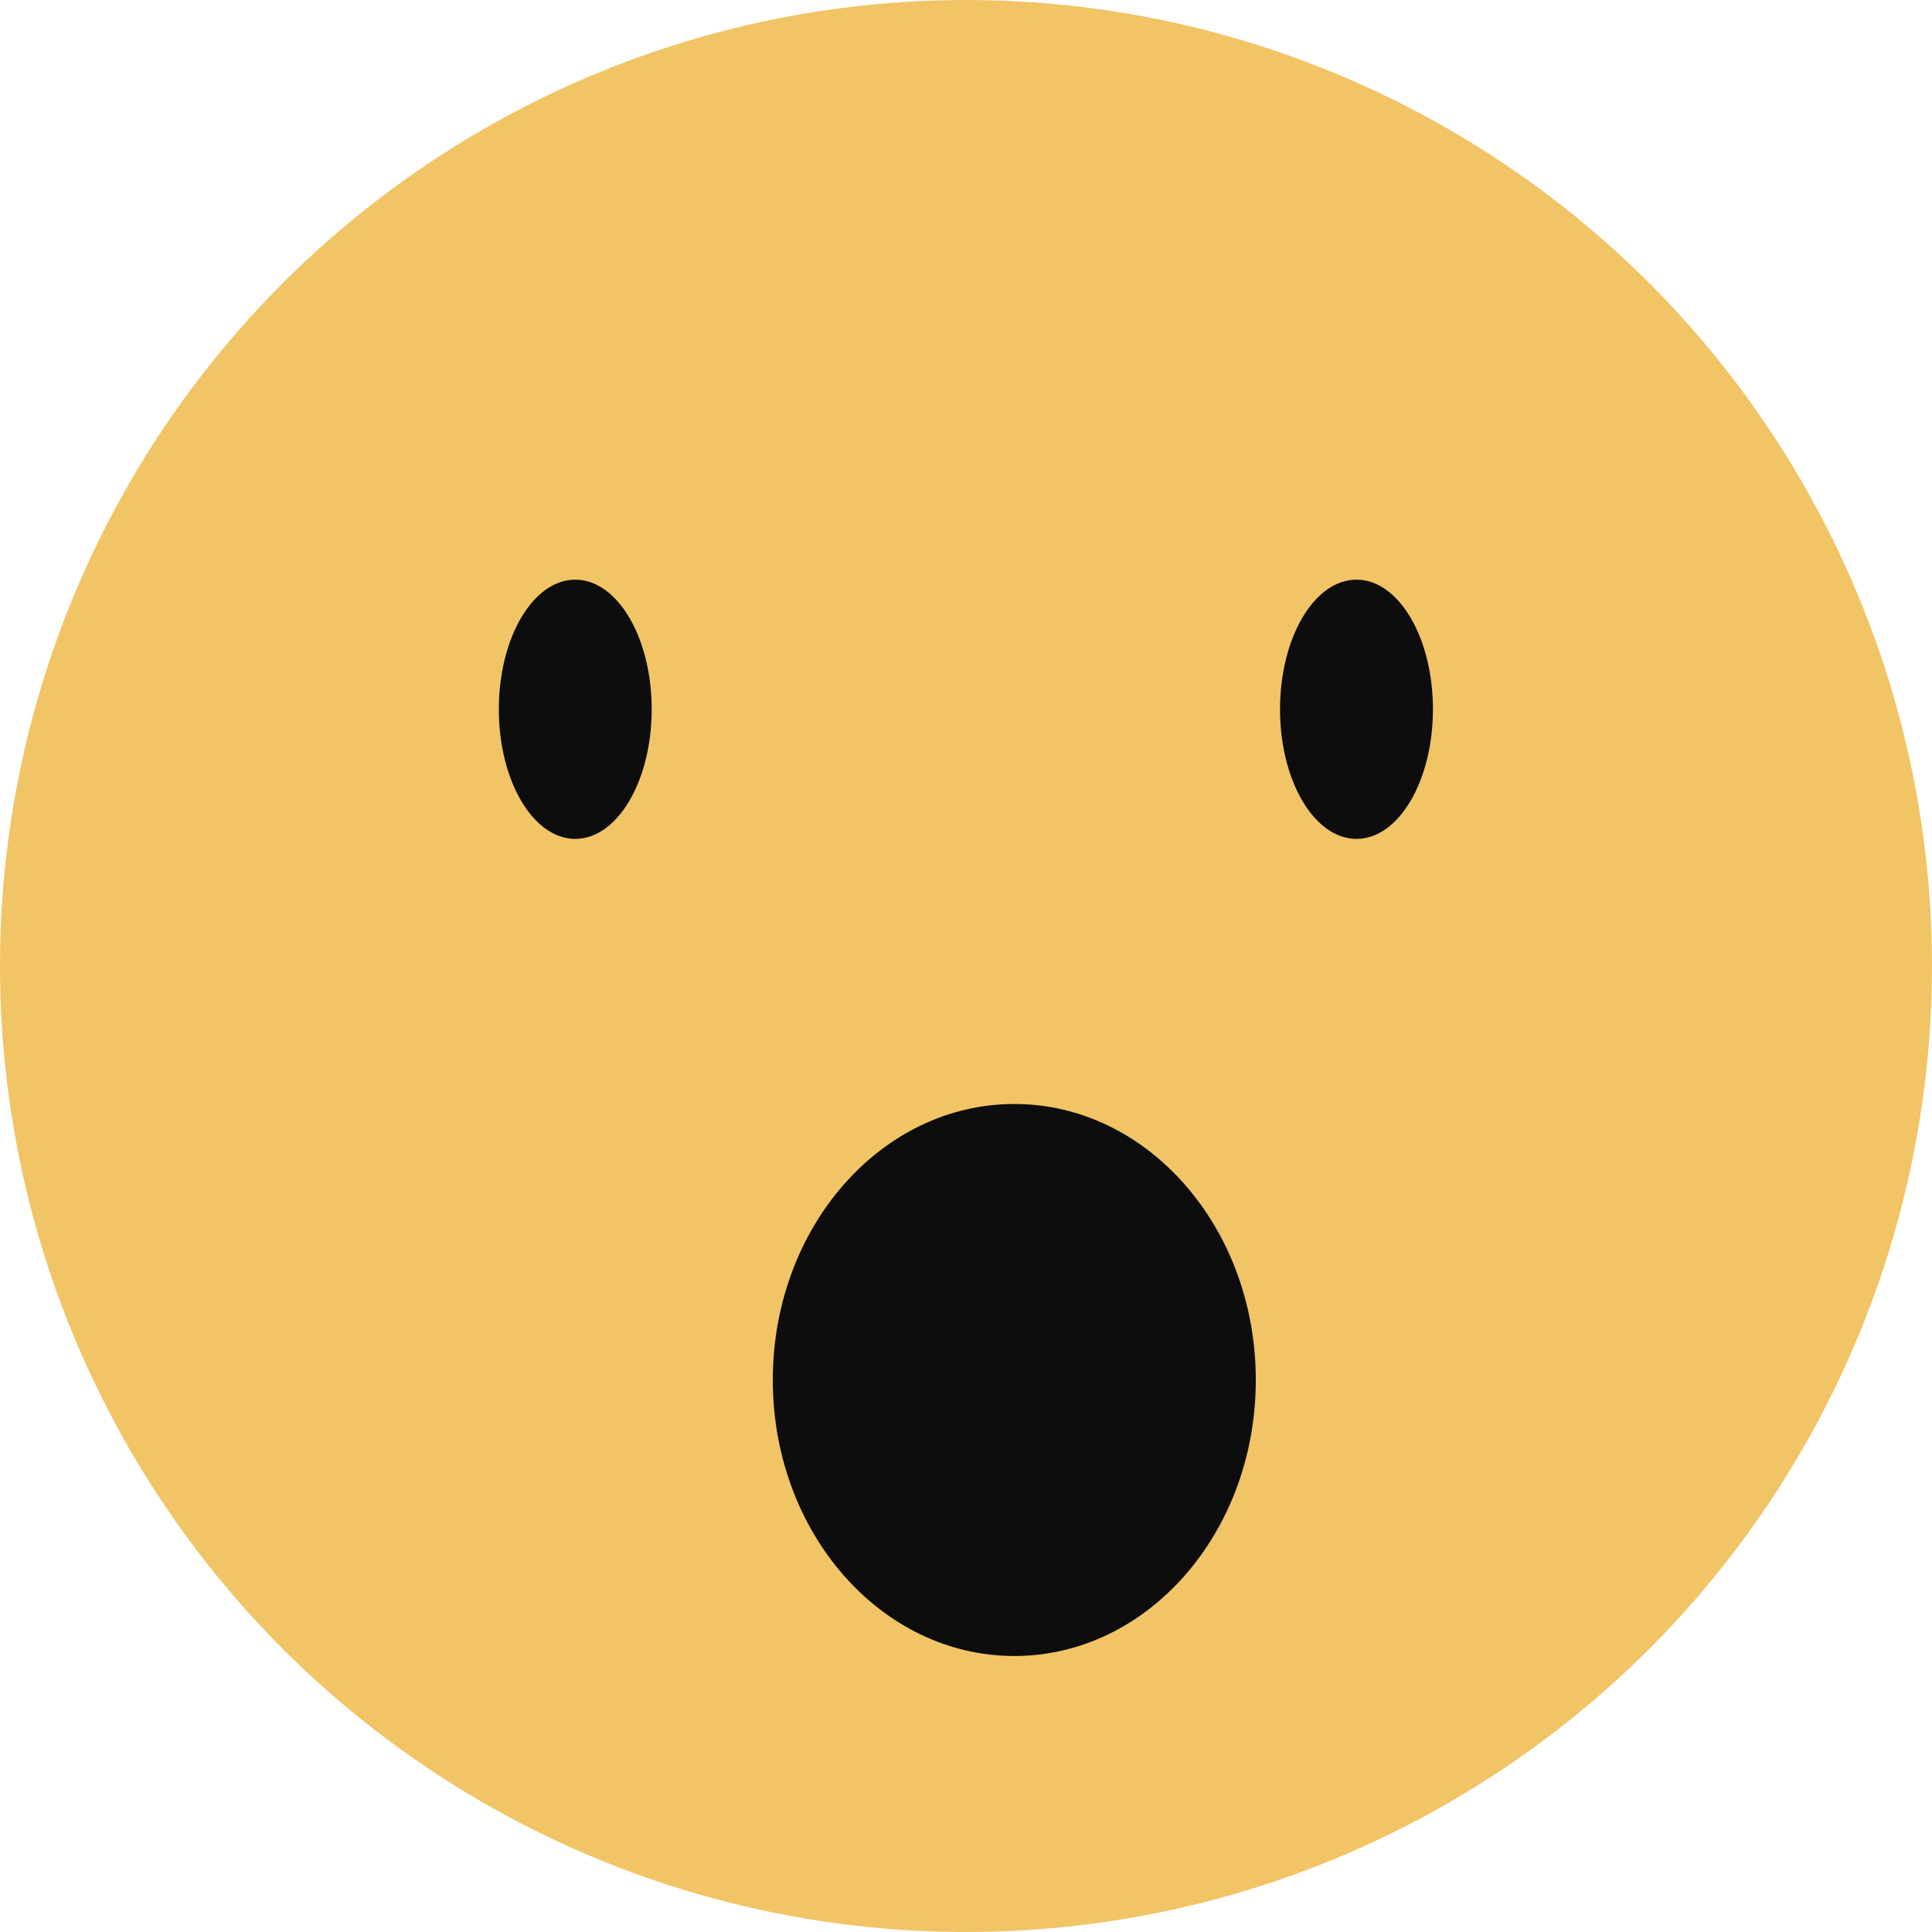
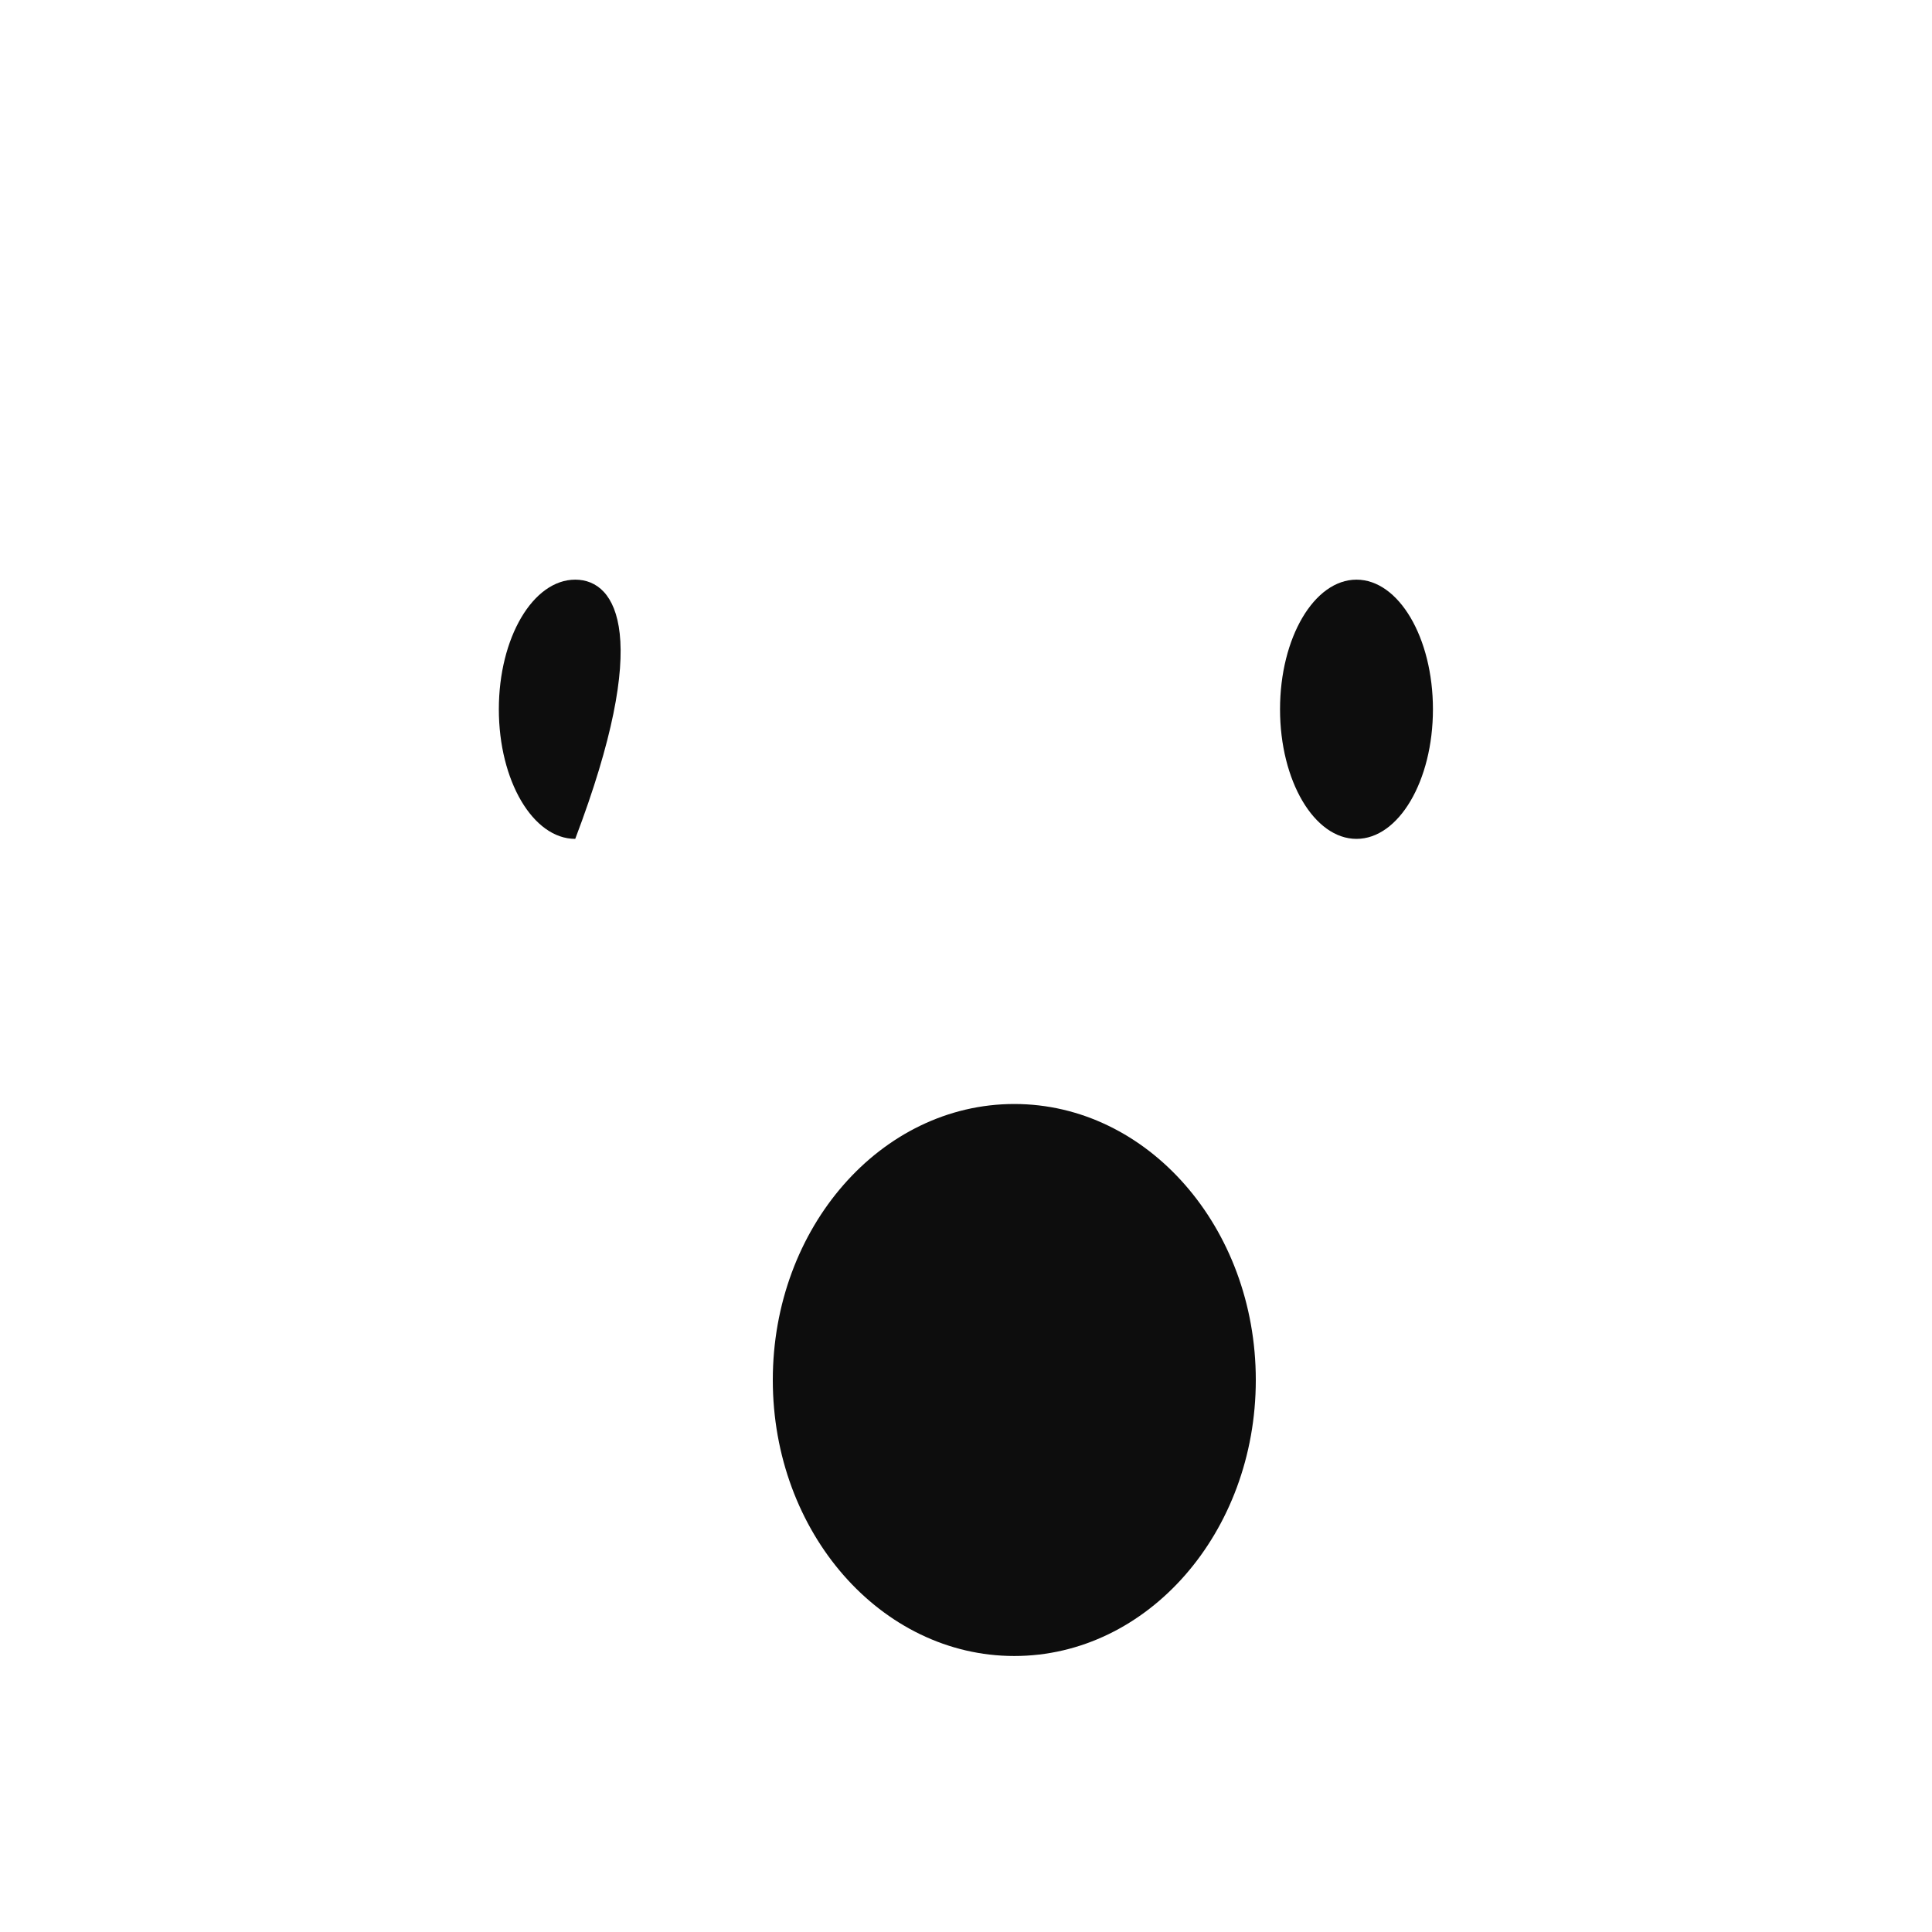
<svg xmlns="http://www.w3.org/2000/svg" width="35" height="35" viewBox="0 0 35 35" fill="none">
-   <circle cx="17.5" cy="17.5" r="17.5" fill="#F1C466" />
  <path d="M24.574 15.197C25.339 15.197 25.959 14.146 25.959 12.849C25.959 11.552 25.339 10.501 24.574 10.501C23.809 10.501 23.189 11.552 23.189 12.849C23.189 14.146 23.809 15.197 24.574 15.197Z" fill="#0D0D0D" />
  <path d="M18.375 30C20.791 30 22.75 27.762 22.75 25C22.75 22.239 20.791 20 18.375 20C15.959 20 14 22.239 14 25C14 27.762 15.959 30 18.375 30Z" fill="#0D0D0D" />
-   <path d="M10.421 15.197C11.186 15.197 11.806 14.146 11.806 12.849C11.806 11.552 11.186 10.501 10.421 10.501C9.657 10.501 9.037 11.552 9.037 12.849C9.037 14.146 9.657 15.197 10.421 15.197Z" fill="#0D0D0D" />
+   <path d="M10.421 15.197C11.806 11.552 11.186 10.501 10.421 10.501C9.657 10.501 9.037 11.552 9.037 12.849C9.037 14.146 9.657 15.197 10.421 15.197Z" fill="#0D0D0D" />
</svg>